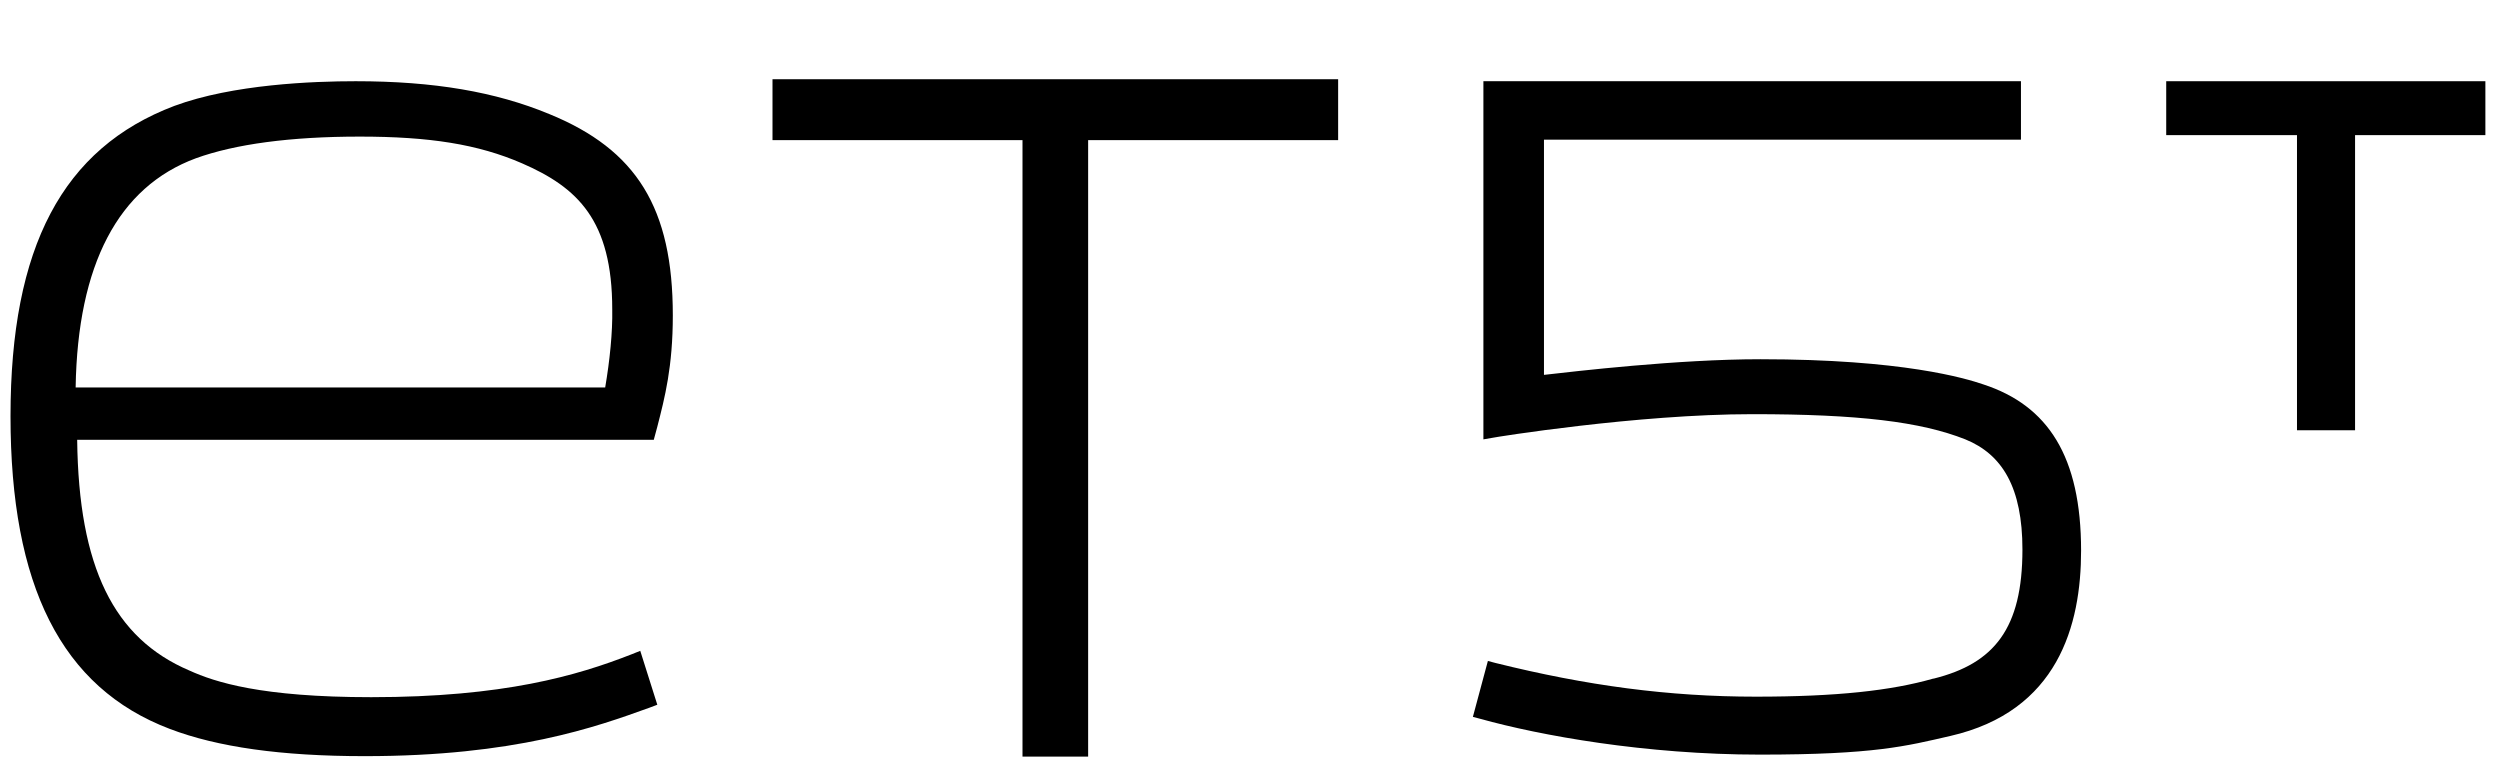
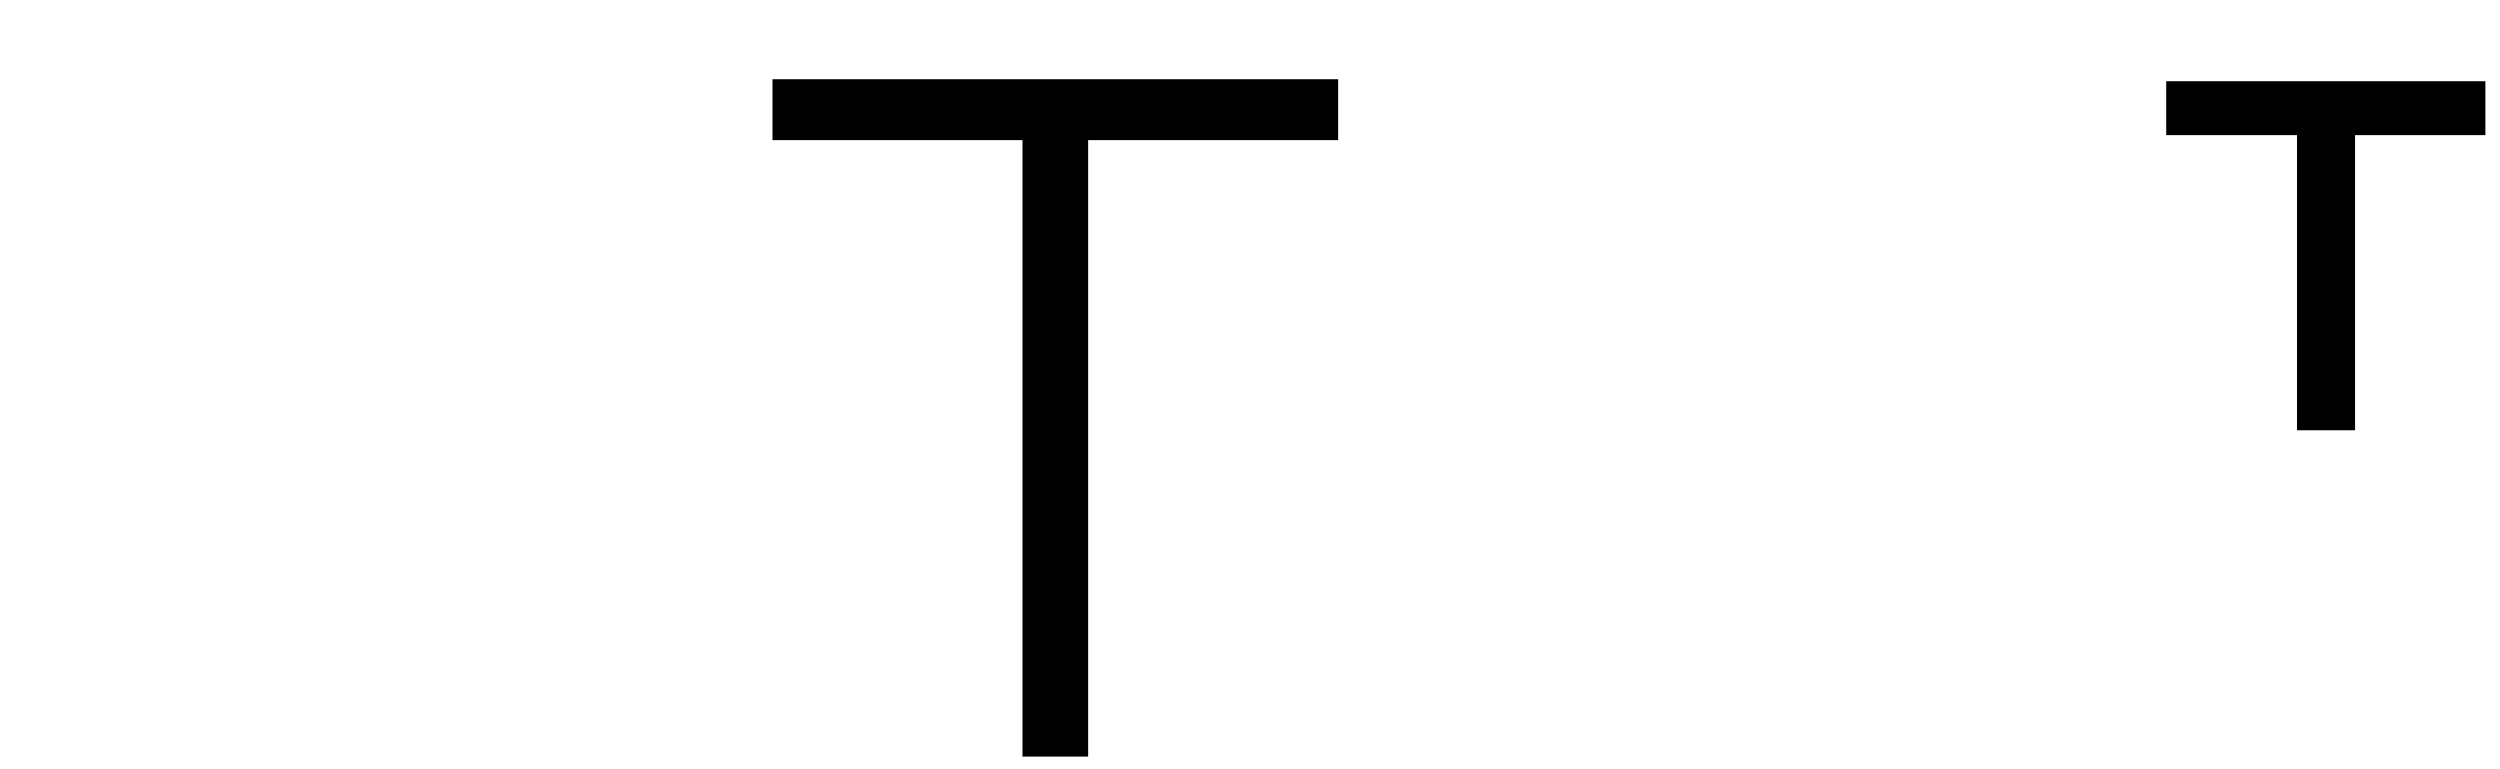
<svg xmlns="http://www.w3.org/2000/svg" width="39" height="12" viewBox="0 0 39 12" fill="none">
  <g clip-path="url(#clip0_2001_3606)">
-     <path d="M8.566 1.778C7.73 1.432 6.768 1.267 5.549 1.267C4.885 1.267 3.634 1.314 2.72 1.652C0.977 2.312 0.164 3.852 0.164 6.492C0.164 9.132 0.953 10.727 2.649 11.371C3.392 11.654 4.385 11.796 5.69 11.796C8.034 11.796 9.301 11.34 10.129 11.041L10.254 10.994L9.988 10.153L9.848 10.209C9.004 10.539 7.862 10.876 5.791 10.876C4.072 10.876 3.353 10.641 2.954 10.46C1.774 9.957 1.227 8.849 1.204 6.861H10.199L10.254 6.657C10.371 6.201 10.496 5.722 10.496 4.921C10.496 3.247 9.934 2.336 8.566 1.778ZM9.441 6.044H1.18C1.211 4.127 1.844 2.917 3.056 2.469C3.665 2.249 4.525 2.131 5.612 2.131C6.698 2.131 7.456 2.249 8.144 2.548C9.011 2.925 9.551 3.436 9.551 4.826C9.558 5.18 9.512 5.628 9.441 6.044Z" fill="black" />
    <path d="M12.051 2.186H15.951V11.803H16.975V2.186H20.875V1.236H12.051V2.186Z" fill="black" />
-     <path d="M30.941 5.997C30.667 5.903 29.682 5.604 27.463 5.604C26.173 5.604 24.571 5.793 24.086 5.848V2.179H31.527V1.267H23.141V6.854L23.281 6.83C23.305 6.822 25.54 6.461 27.338 6.461C28.995 6.461 29.964 6.579 30.659 6.854C31.238 7.089 31.55 7.608 31.55 8.574C31.55 9.8 31.113 10.35 30.167 10.586H30.159C29.503 10.774 28.651 10.868 27.392 10.868C26.032 10.868 24.751 10.696 23.328 10.342L23.211 10.311L22.977 11.183L23.094 11.214C24.024 11.473 25.665 11.772 27.455 11.772C29.245 11.772 29.737 11.639 30.425 11.481C32.105 11.096 32.465 9.753 32.465 8.59C32.465 7.121 31.949 6.327 30.941 5.997Z" fill="black" />
    <path d="M33.793 2.108H35.833V6.712H36.739V2.108H38.772V1.267H33.793V2.108Z" fill="black" />
  </g>
  <defs>
    <clipPath id="clip0_2001_3606">
      <rect width="39" height="11" fill="black" transform="translate(0 1)" />
    </clipPath>
  </defs>
</svg>